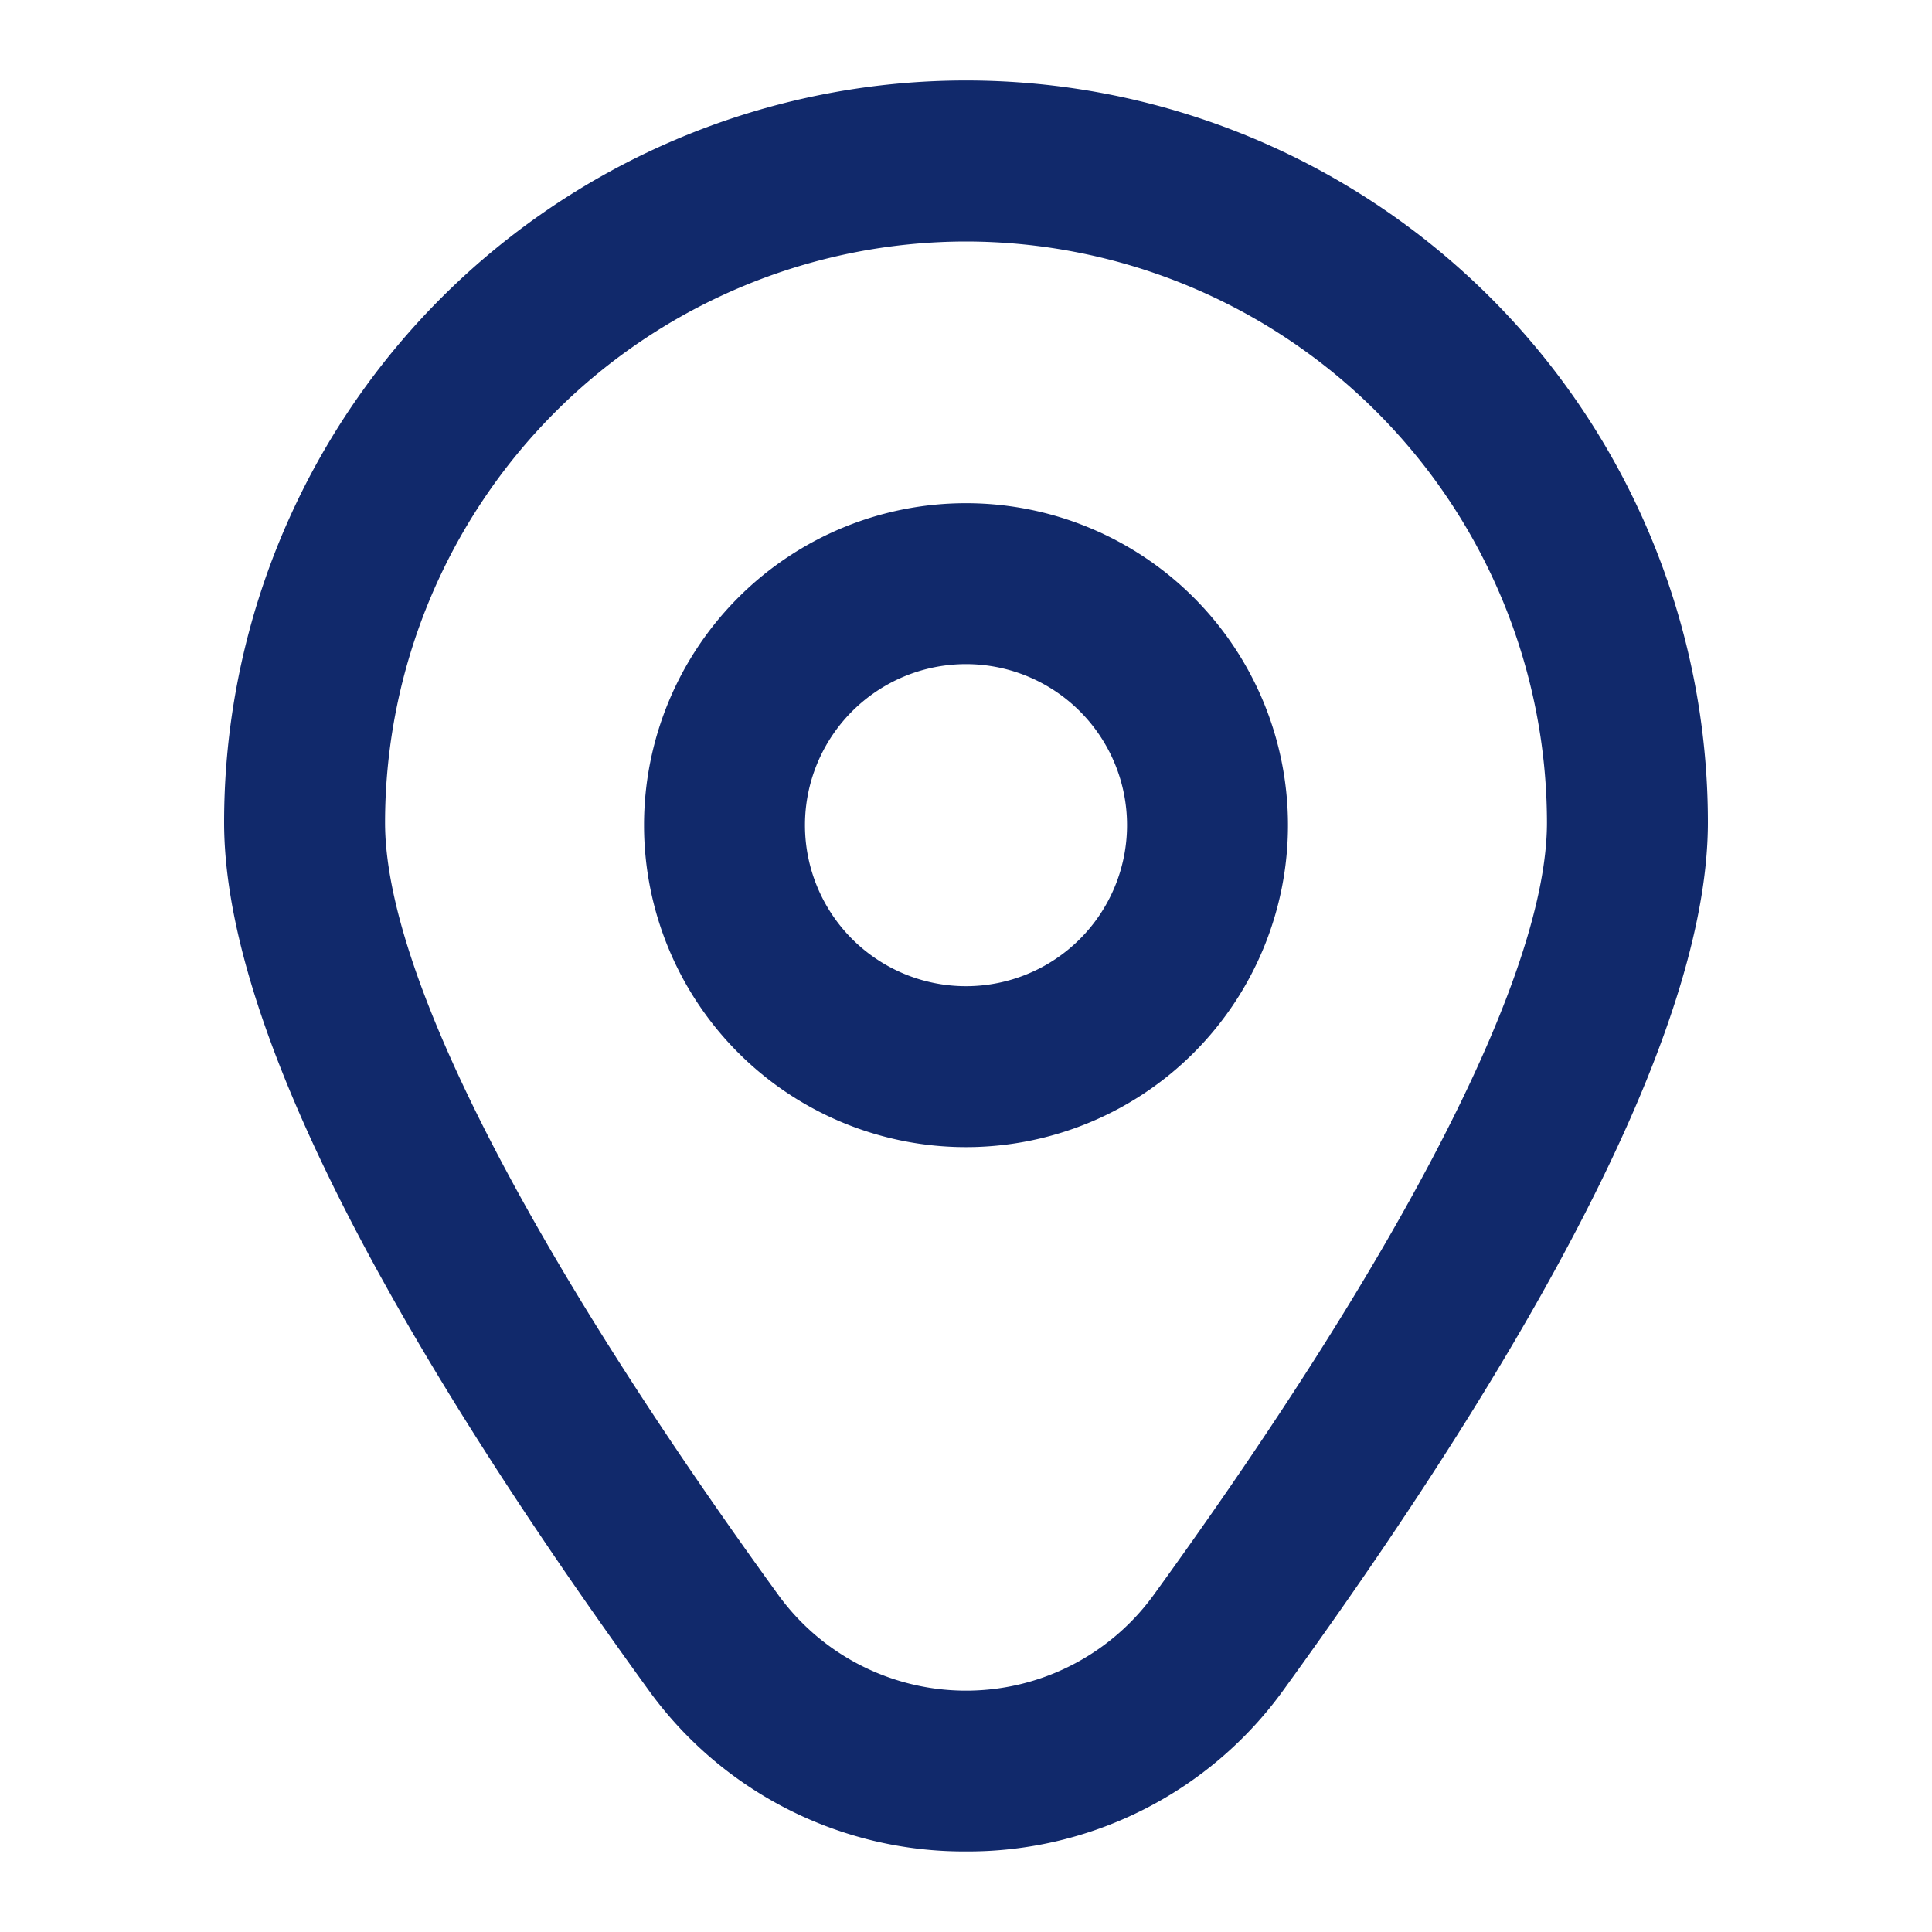
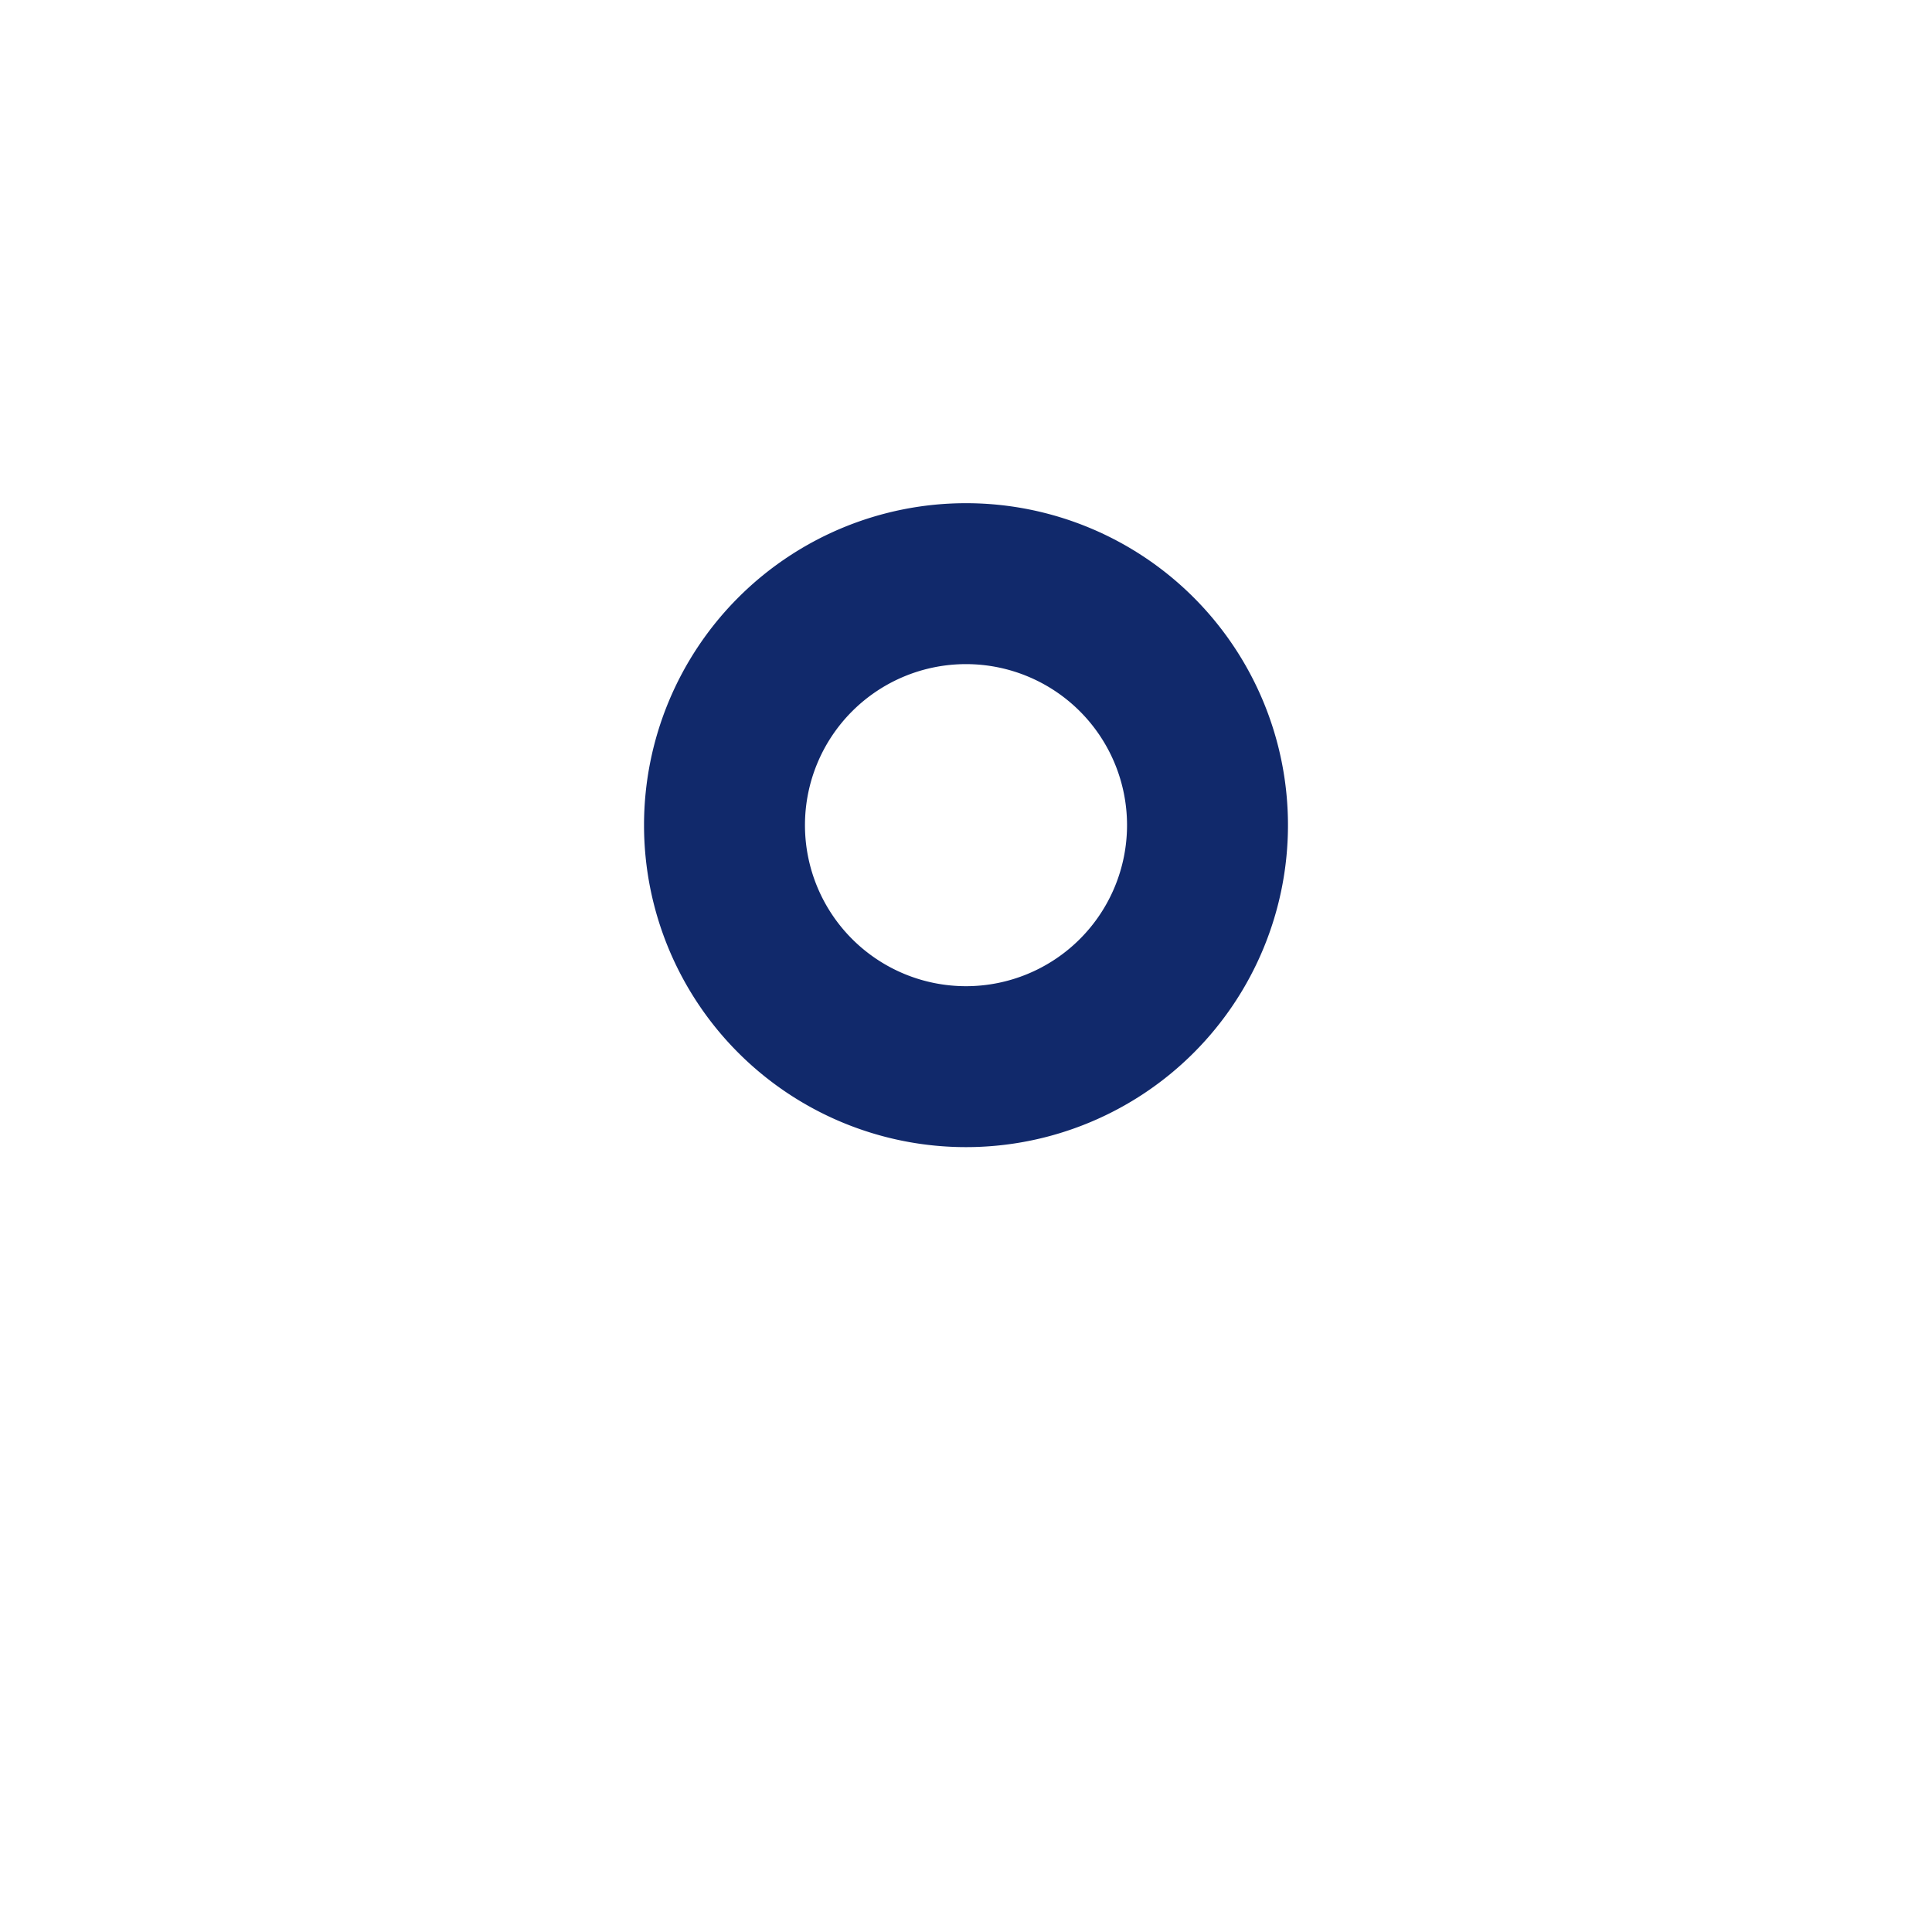
<svg xmlns="http://www.w3.org/2000/svg" width="20" height="20" viewBox="0 0 20 20">
  <defs>
    <clipPath id="clip-path">
      <rect id="Rectangle_239536" data-name="Rectangle 239536" width="20" height="20" transform="translate(606 6760)" fill="#11296b" />
    </clipPath>
  </defs>
  <g id="Mask_Group_272270" data-name="Mask Group 272270" transform="translate(-606 -6760)" clip-path="url(#clip-path)">
    <g id="marker" transform="translate(608.32 6760.833)">
      <path id="Path_593314" data-name="Path 593314" d="M11.333,6a3.333,3.333,0,1,0,3.333,3.333A3.333,3.333,0,0,0,11.333,6Zm0,5A1.667,1.667,0,1,1,13,9.333,1.667,1.667,0,0,1,11.333,11Z" transform="translate(-3.653 -1.624)" fill="#11296b" />
-       <path id="Path_593315" data-name="Path 593315" d="M9.625,18.331a4.026,4.026,0,0,1-3.293-1.68C3.421,12.635,1.945,9.617,1.945,7.678a7.68,7.68,0,1,1,15.36,0c0,1.939-1.476,4.957-4.387,8.973a4.026,4.026,0,0,1-3.293,1.68Zm0-16.666A6.021,6.021,0,0,0,3.611,7.68c0,1.535,1.446,4.374,4.07,7.994a2.4,2.4,0,0,0,3.888,0c2.624-3.62,4.07-6.459,4.07-7.994A6.021,6.021,0,0,0,9.625,1.665Z" transform="translate(-1.945 0.002)" fill="#11296b" />
    </g>
  </g>
</svg>